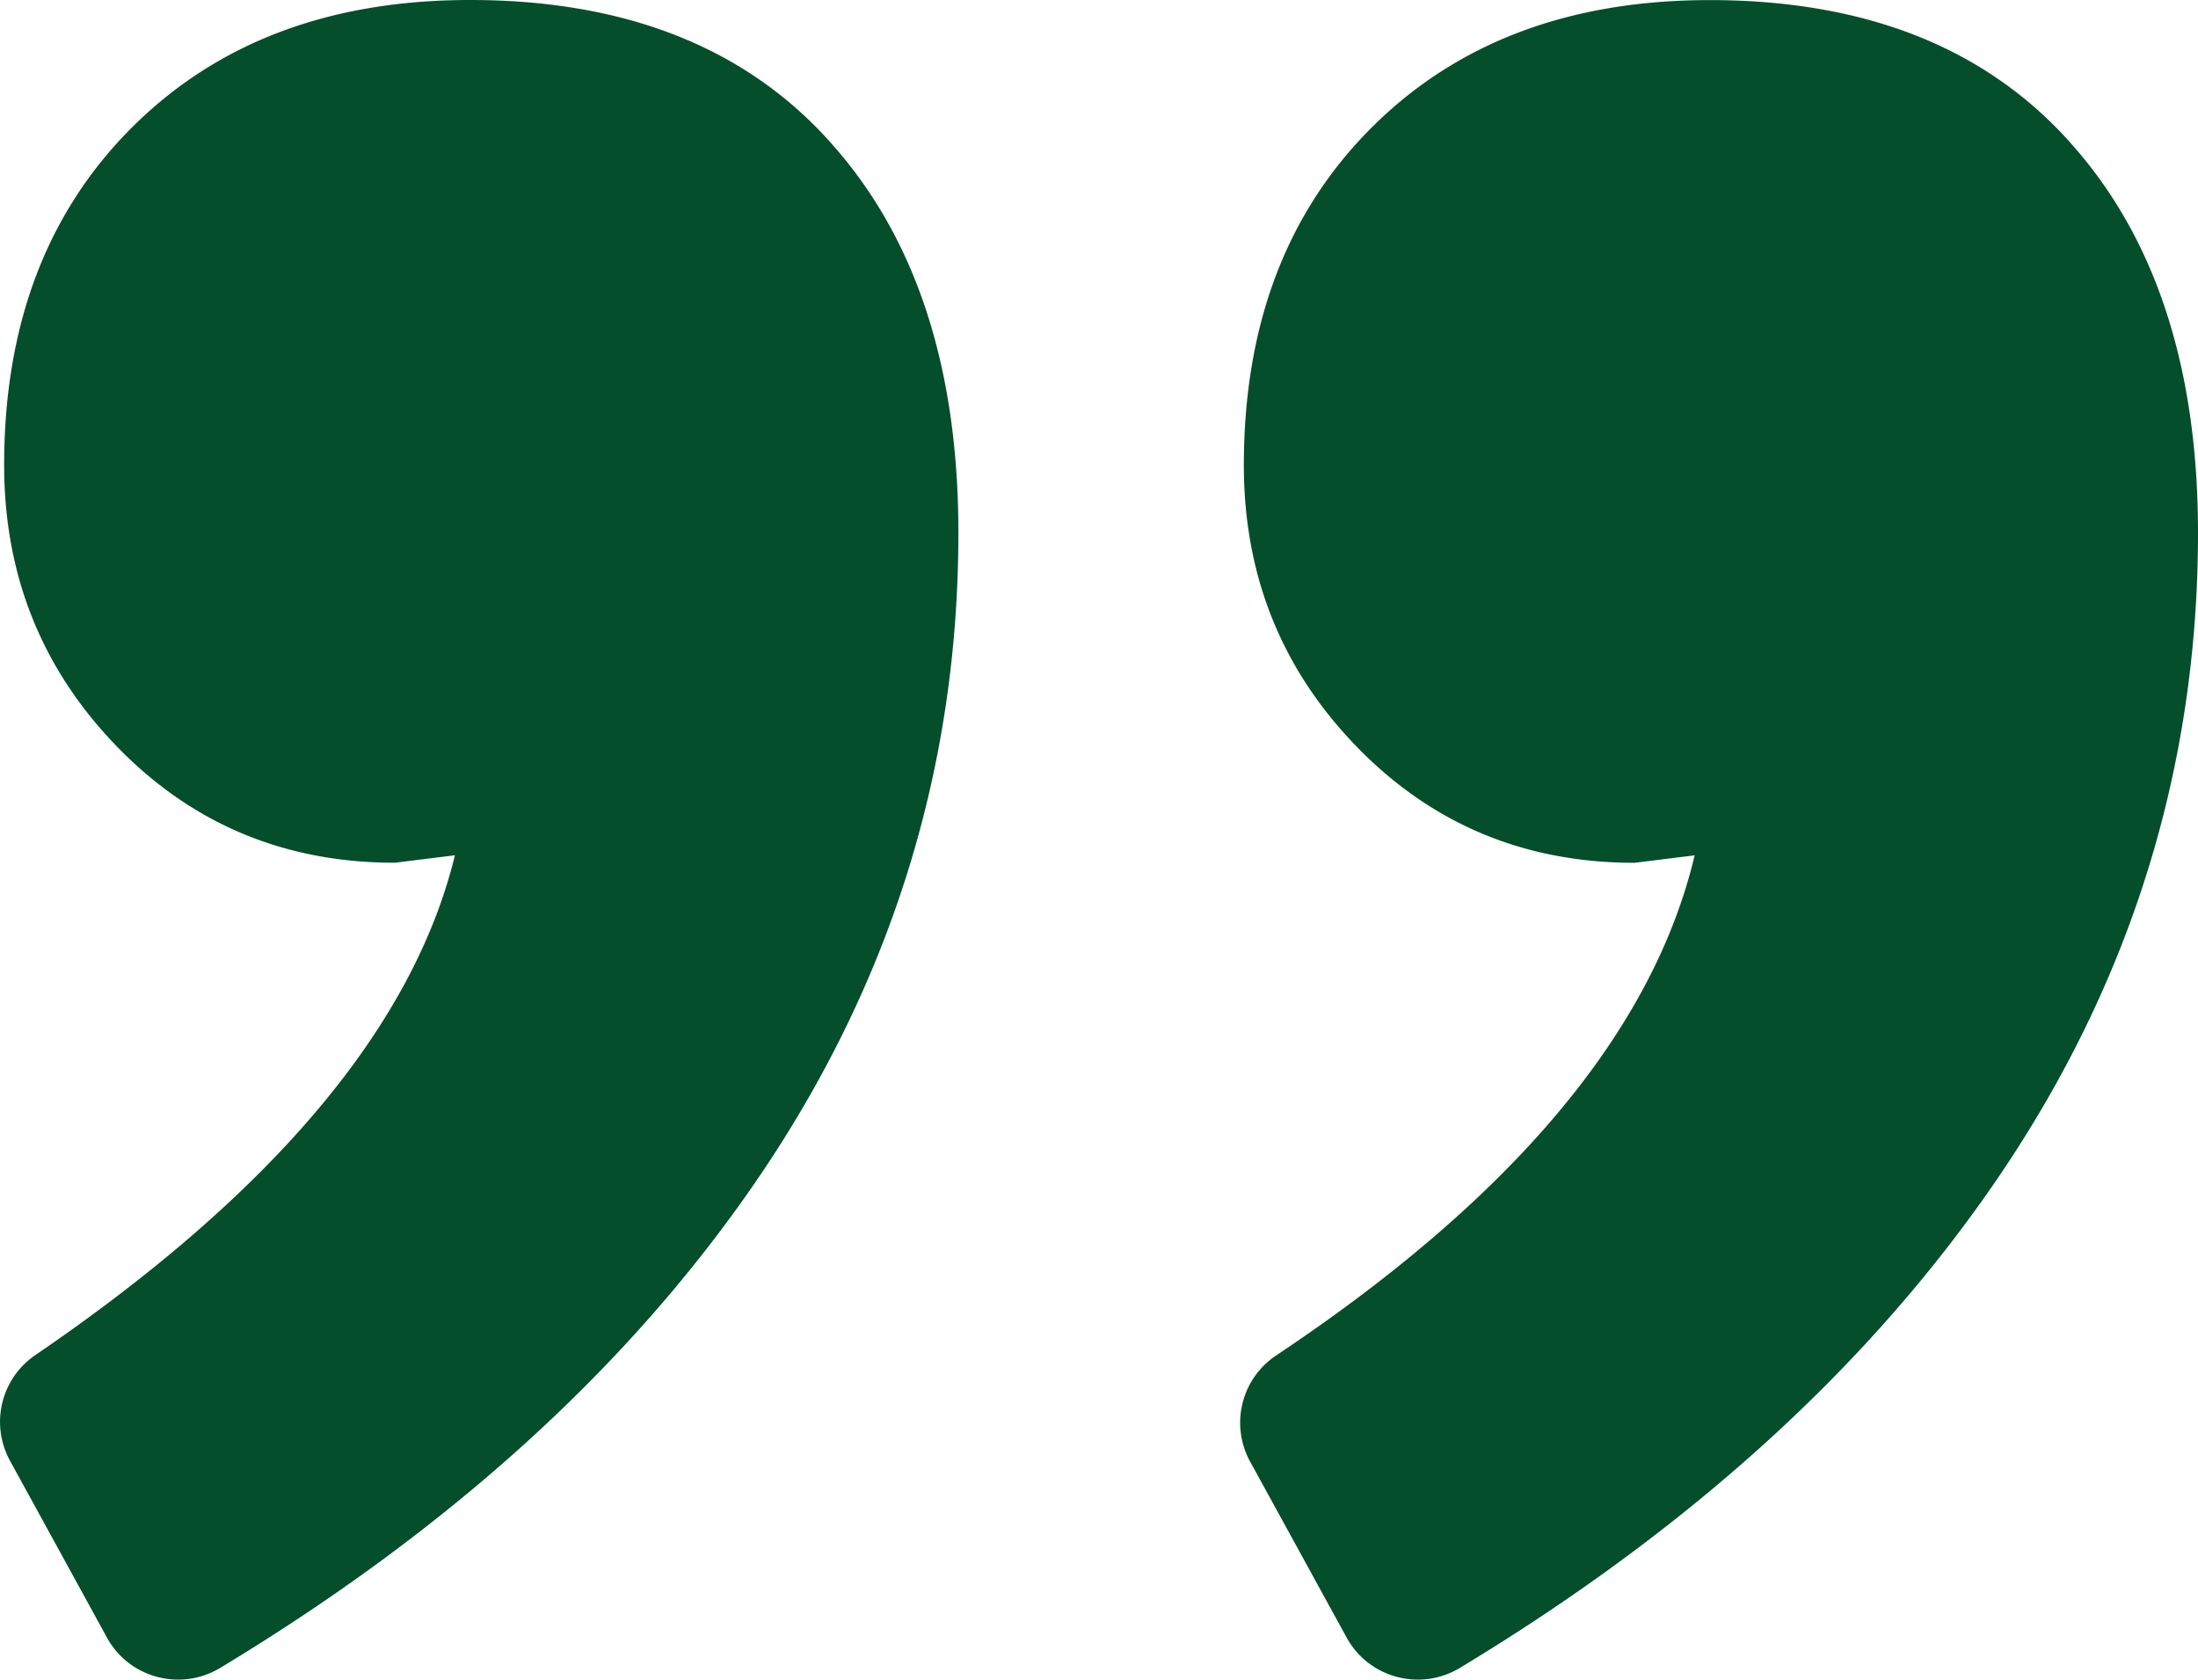
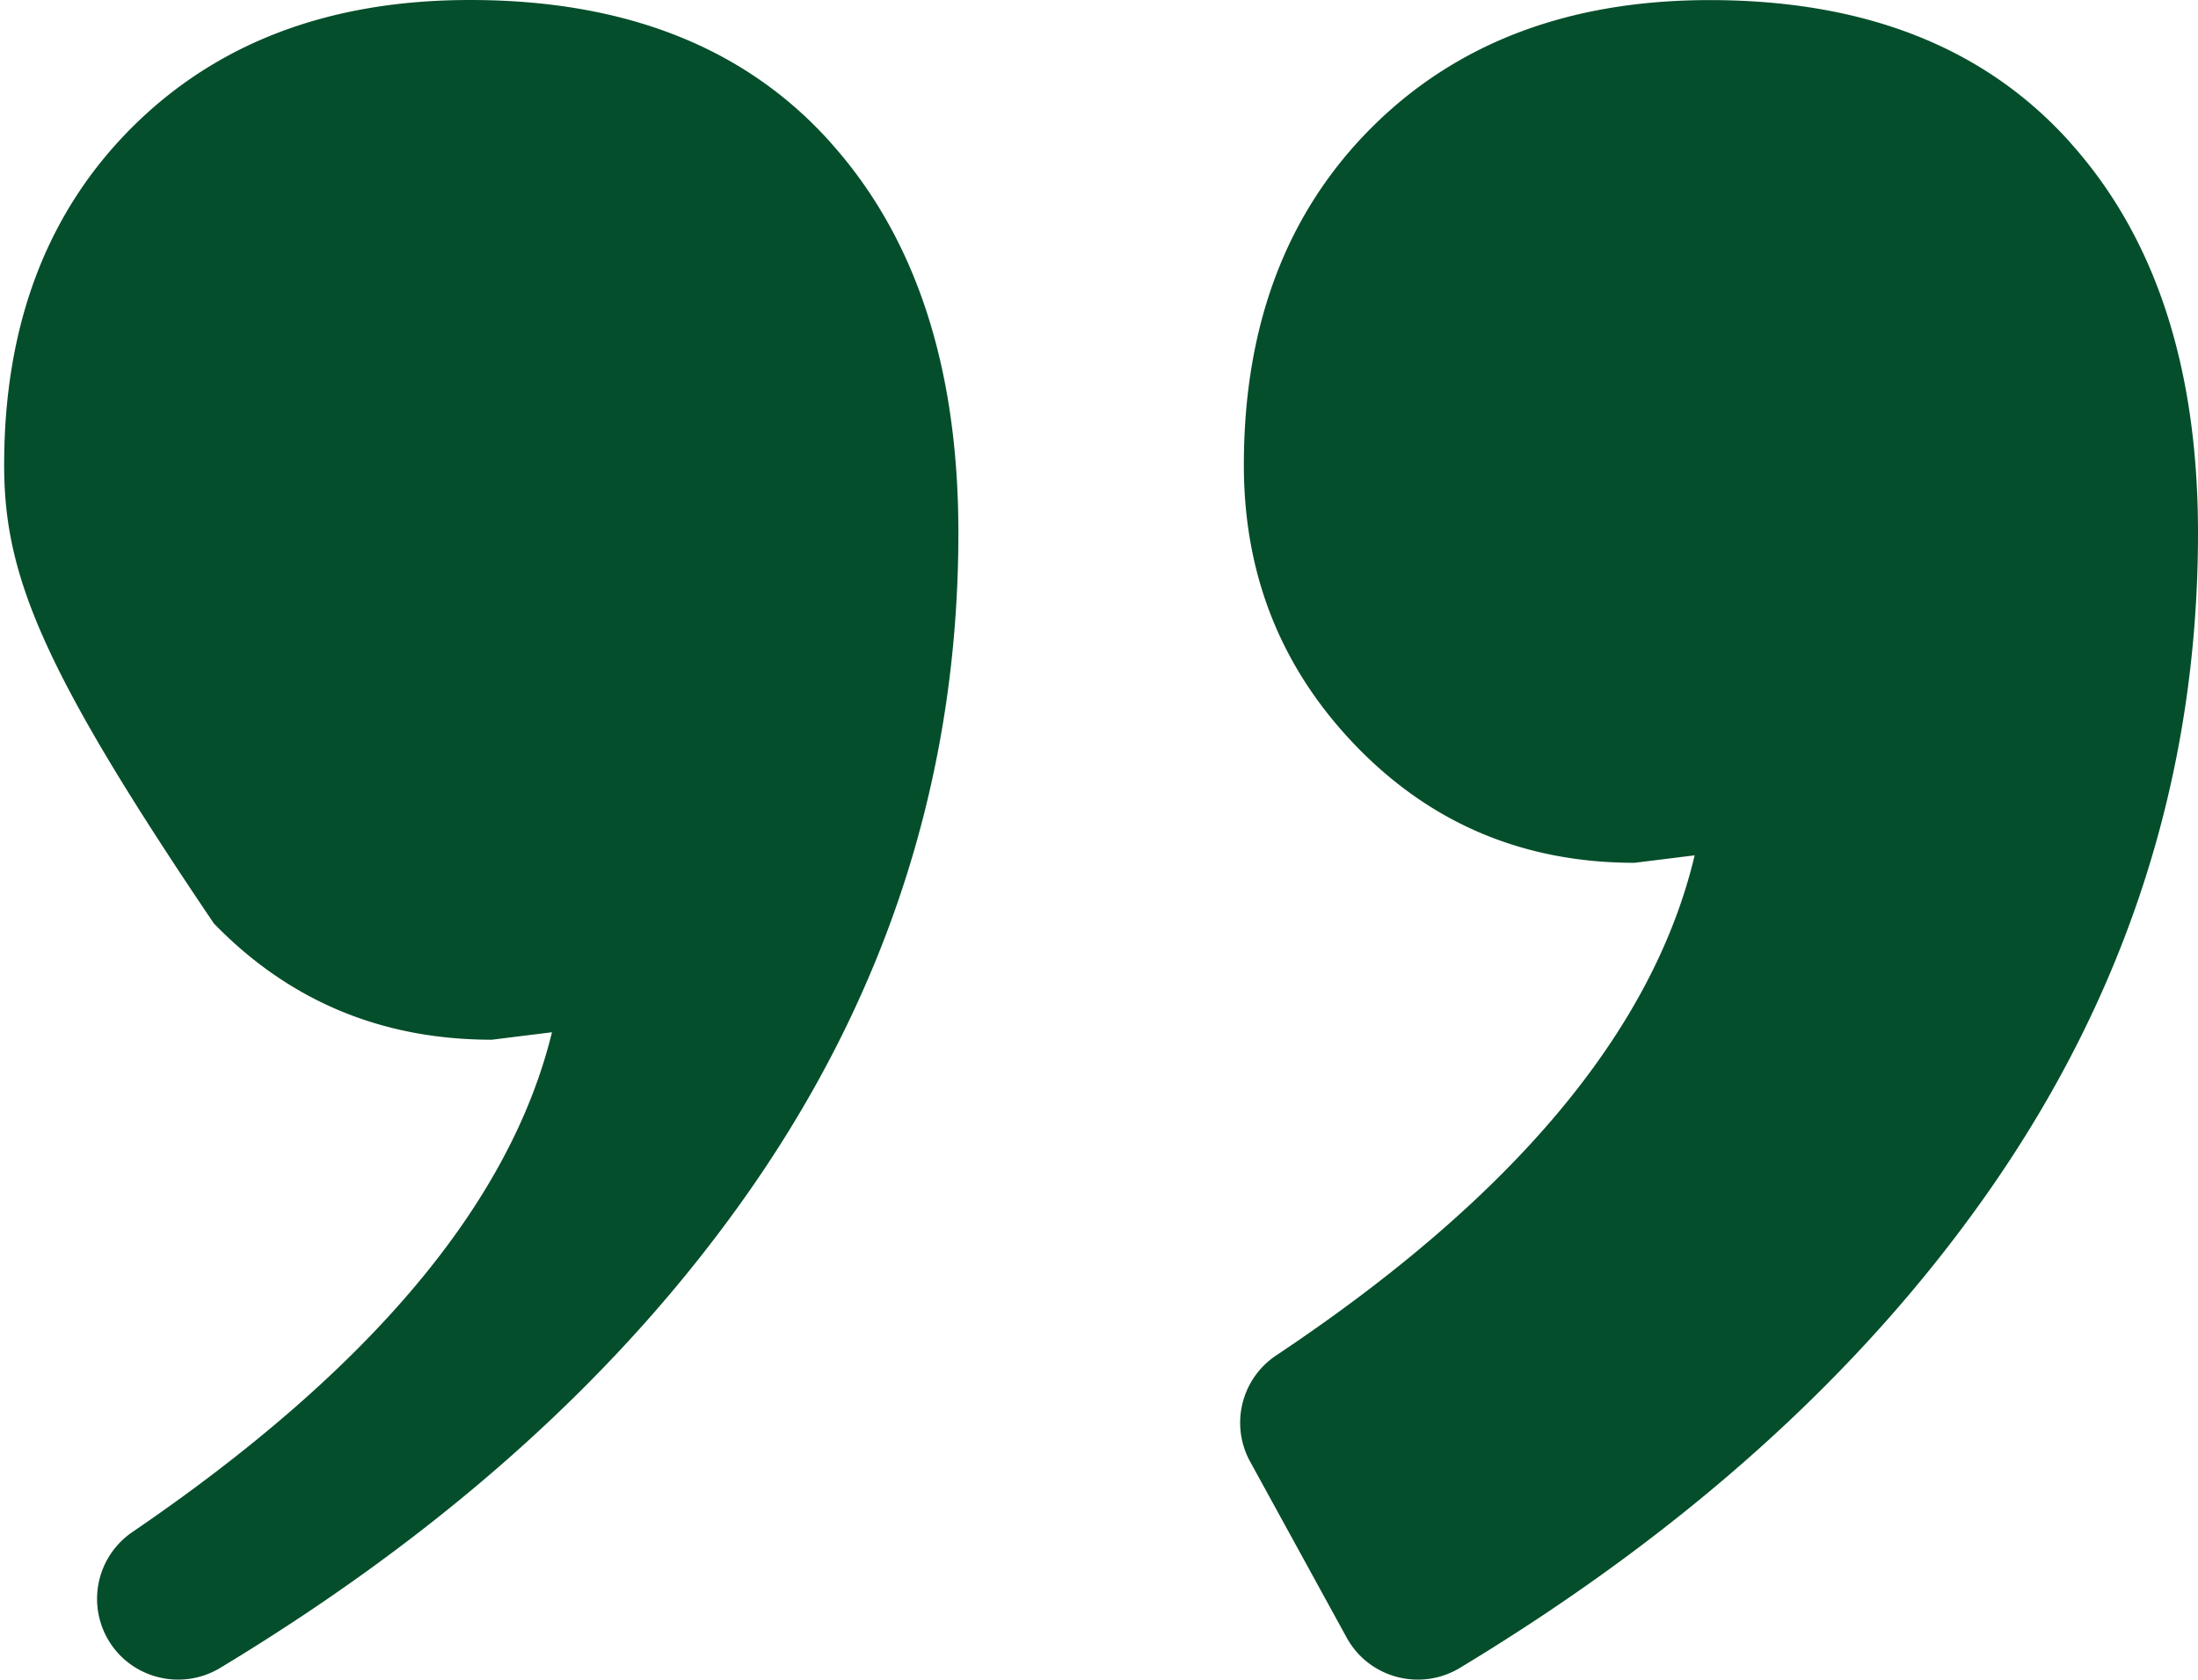
<svg xmlns="http://www.w3.org/2000/svg" width="123" height="94" viewBox="0 0 123 94" fill="none">
-   <path d="M115.852 7.983c4.772 5.314 7.148 12.592 7.148 21.83 0 13.433-3.92 25.743-11.773 36.945-7.092 10.116-16.936 18.977-29.528 26.584-2.211 1.335-5.096.573-6.338-1.691l-5.407-9.858a4.525 4.525 0 0 1 1.464-5.939c13.284-8.857 21.09-18.184 23.415-27.985l-3.365.418c-6.16 0-11.35-2.17-15.556-6.507-4.207-4.342-6.306-9.59-6.306-15.745 0-7.837 2.386-14.133 7.148-18.893C81.525 2.377 87.83.005 95.674.005c8.692 0 15.421 2.654 20.183 7.978h-.005Zm-69.369 0c4.772 5.314 7.148 12.592 7.148 21.83 0 13.433-3.92 25.743-11.773 36.945-7.092 10.116-16.936 18.977-29.532 26.584-2.212 1.335-5.096.573-6.339-1.691l-5.43-9.905a4.524 4.524 0 0 1 1.421-5.91c13.326-9.088 21.151-18.414 23.48-27.971l-3.364.418c-6.164 0-11.35-2.171-15.556-6.508C2.336 37.434.232 32.185.232 26.03c0-7.837 2.386-14.133 7.148-18.893C12.152 2.373 18.457 0 26.301 0c8.691 0 15.42 2.655 20.182 7.978v.005Z" fill="#054E2B" />
+   <path d="M115.852 7.983c4.772 5.314 7.148 12.592 7.148 21.83 0 13.433-3.92 25.743-11.773 36.945-7.092 10.116-16.936 18.977-29.528 26.584-2.211 1.335-5.096.573-6.338-1.691l-5.407-9.858a4.525 4.525 0 0 1 1.464-5.939c13.284-8.857 21.09-18.184 23.415-27.985l-3.365.418c-6.16 0-11.35-2.17-15.556-6.507-4.207-4.342-6.306-9.59-6.306-15.745 0-7.837 2.386-14.133 7.148-18.893C81.525 2.377 87.83.005 95.674.005c8.692 0 15.421 2.654 20.183 7.978h-.005Zm-69.369 0c4.772 5.314 7.148 12.592 7.148 21.83 0 13.433-3.92 25.743-11.773 36.945-7.092 10.116-16.936 18.977-29.532 26.584-2.212 1.335-5.096.573-6.339-1.691a4.524 4.524 0 0 1 1.421-5.91c13.326-9.088 21.151-18.414 23.48-27.971l-3.364.418c-6.164 0-11.35-2.171-15.556-6.508C2.336 37.434.232 32.185.232 26.03c0-7.837 2.386-14.133 7.148-18.893C12.152 2.373 18.457 0 26.301 0c8.691 0 15.42 2.655 20.182 7.978v.005Z" fill="#054E2B" />
</svg>